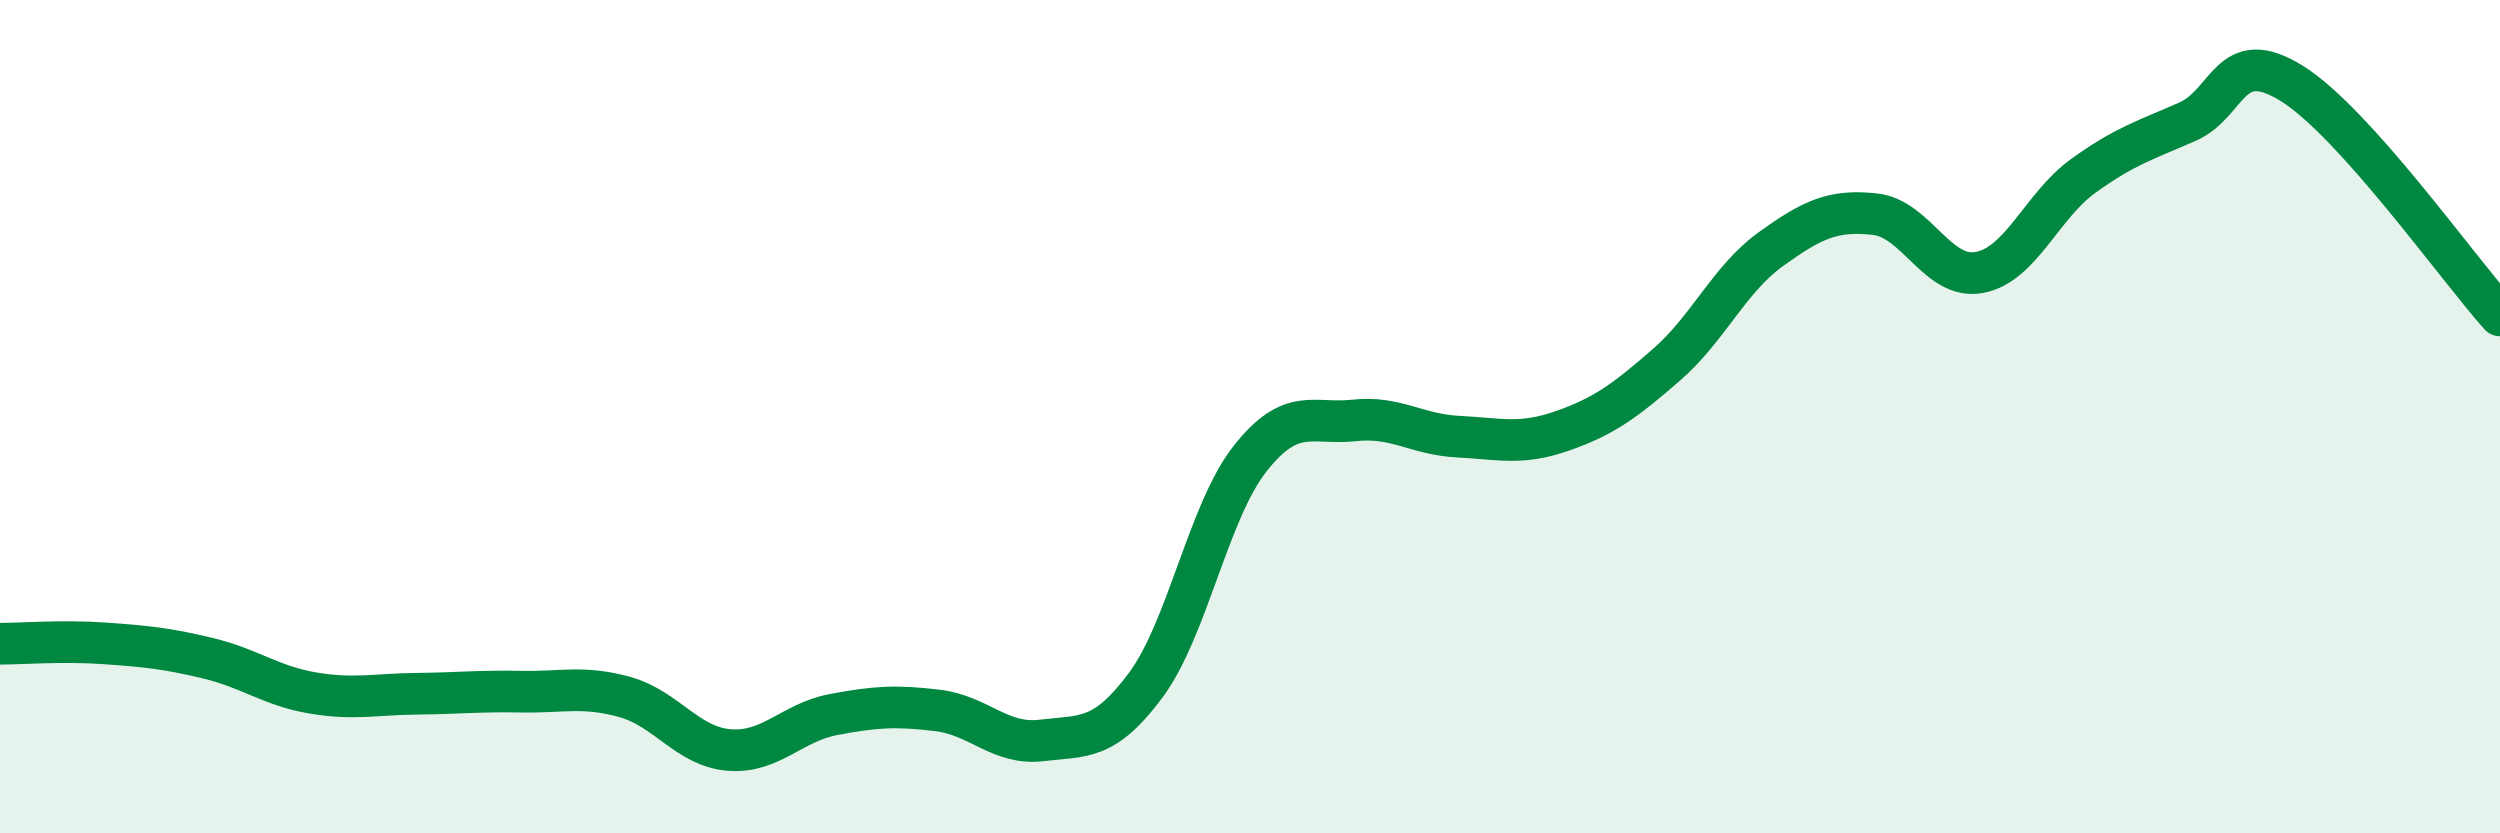
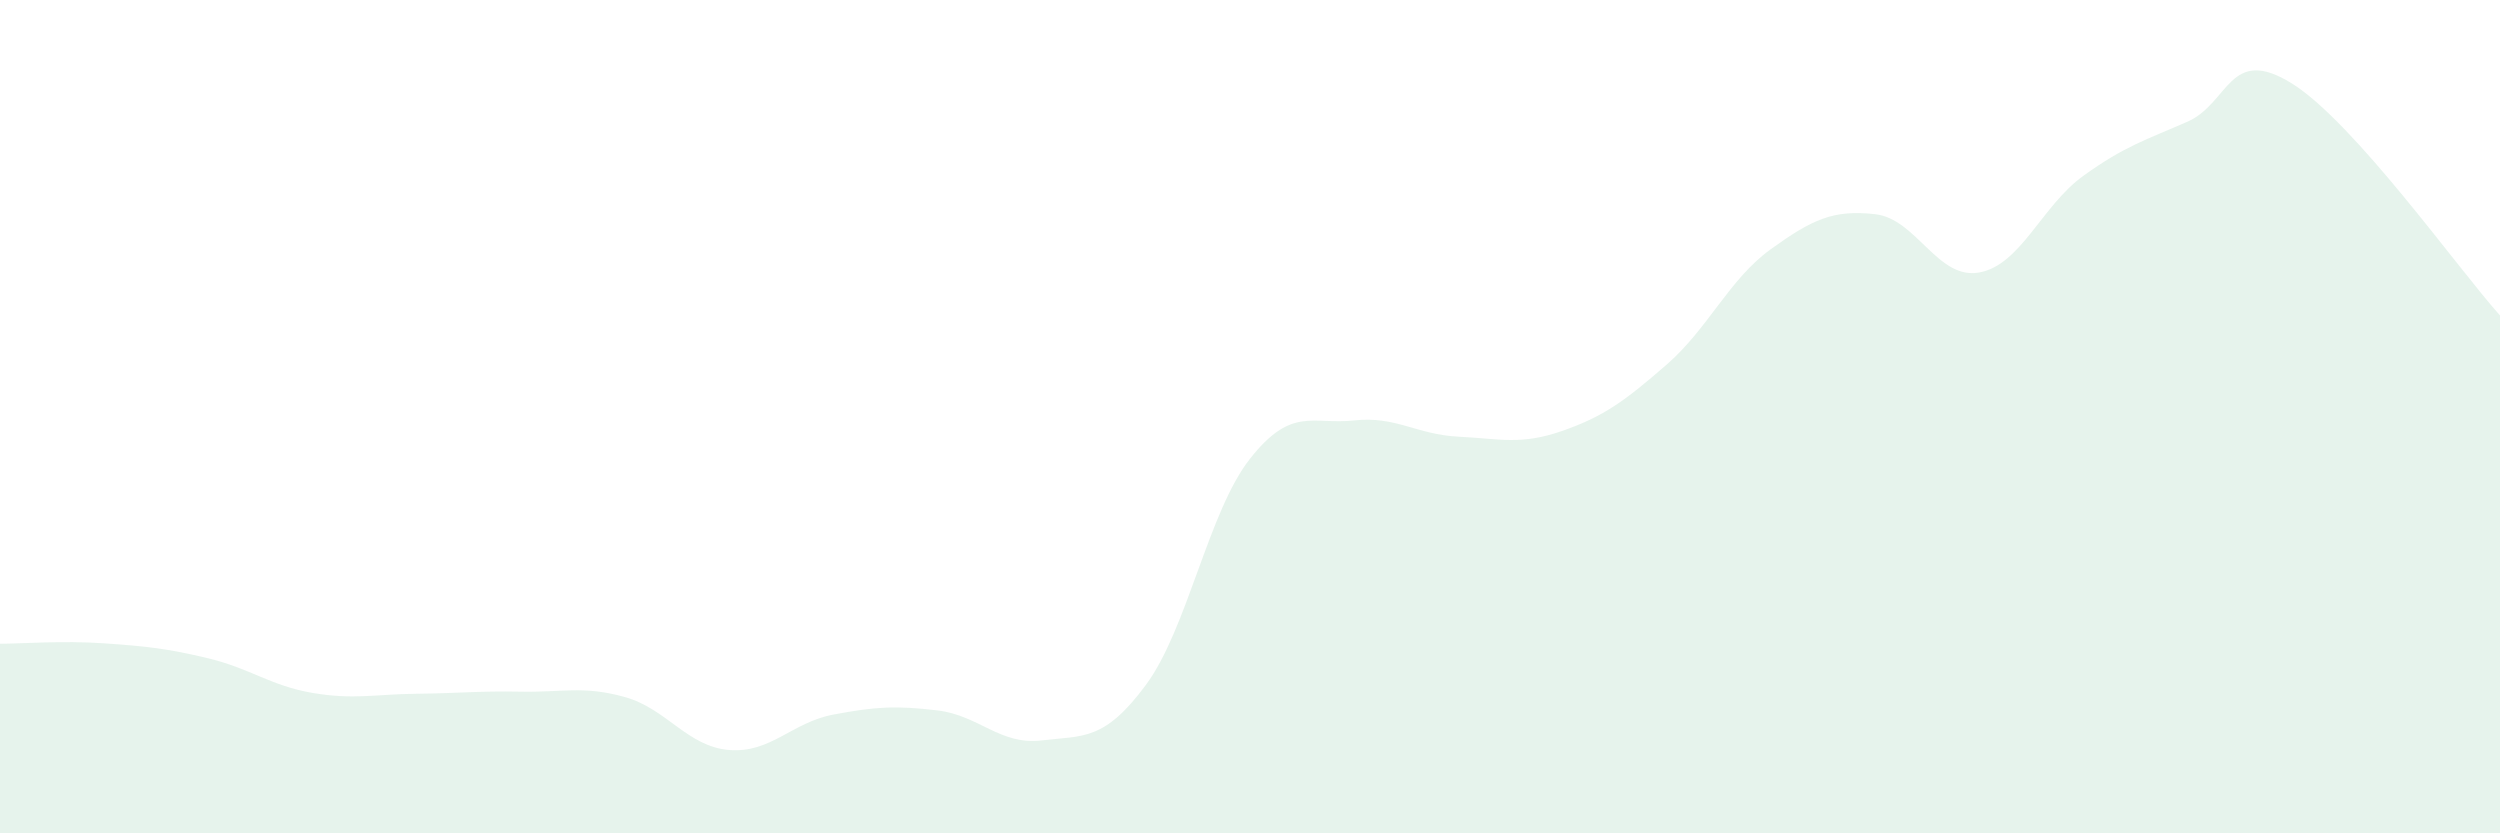
<svg xmlns="http://www.w3.org/2000/svg" width="60" height="20" viewBox="0 0 60 20">
  <path d="M 0,15.45 C 0.5,15.45 1.5,15.37 2.5,15.44 C 3.5,15.51 4,15.56 5,15.8 C 6,16.04 6.5,16.46 7.5,16.63 C 8.5,16.8 9,16.66 10,16.65 C 11,16.64 11.5,16.58 12.5,16.6 C 13.5,16.62 14,16.45 15,16.73 C 16,17.01 16.5,17.92 17.5,18 C 18.5,18.08 19,17.34 20,17.15 C 21,16.96 21.5,16.93 22.5,17.05 C 23.5,17.17 24,17.89 25,17.77 C 26,17.65 26.5,17.79 27.5,16.44 C 28.5,15.09 29,12.28 30,11.01 C 31,9.74 31.5,10.2 32.5,10.09 C 33.5,9.98 34,10.43 35,10.48 C 36,10.53 36.5,10.69 37.5,10.34 C 38.5,9.99 39,9.62 40,8.75 C 41,7.88 41.5,6.7 42.5,5.98 C 43.5,5.26 44,5.03 45,5.14 C 46,5.25 46.5,6.72 47.5,6.54 C 48.5,6.36 49,4.94 50,4.22 C 51,3.5 51.5,3.36 52.5,2.92 C 53.5,2.48 53.5,1.07 55,2 C 56.5,2.93 59,6.46 60,7.57L60 20L0 20Z" fill="#008740" opacity="0.1" stroke-linecap="round" stroke-linejoin="round" />
-   <path d="M 0,15.45 C 0.5,15.45 1.5,15.37 2.5,15.44 C 3.5,15.51 4,15.56 5,15.8 C 6,16.04 6.5,16.46 7.5,16.63 C 8.5,16.8 9,16.66 10,16.65 C 11,16.64 11.5,16.58 12.5,16.6 C 13.5,16.62 14,16.45 15,16.73 C 16,17.01 16.5,17.92 17.5,18 C 18.5,18.08 19,17.34 20,17.15 C 21,16.96 21.5,16.93 22.5,17.05 C 23.5,17.17 24,17.89 25,17.77 C 26,17.65 26.5,17.79 27.5,16.44 C 28.5,15.09 29,12.28 30,11.01 C 31,9.74 31.5,10.2 32.5,10.09 C 33.5,9.98 34,10.43 35,10.48 C 36,10.53 36.5,10.69 37.5,10.34 C 38.5,9.99 39,9.62 40,8.75 C 41,7.88 41.5,6.7 42.5,5.98 C 43.5,5.26 44,5.03 45,5.14 C 46,5.25 46.5,6.72 47.5,6.54 C 48.5,6.36 49,4.94 50,4.22 C 51,3.5 51.5,3.36 52.5,2.92 C 53.5,2.48 53.5,1.07 55,2 C 56.5,2.93 59,6.46 60,7.57" stroke="#008740" stroke-width="1" fill="none" stroke-linecap="round" stroke-linejoin="round" />
</svg>